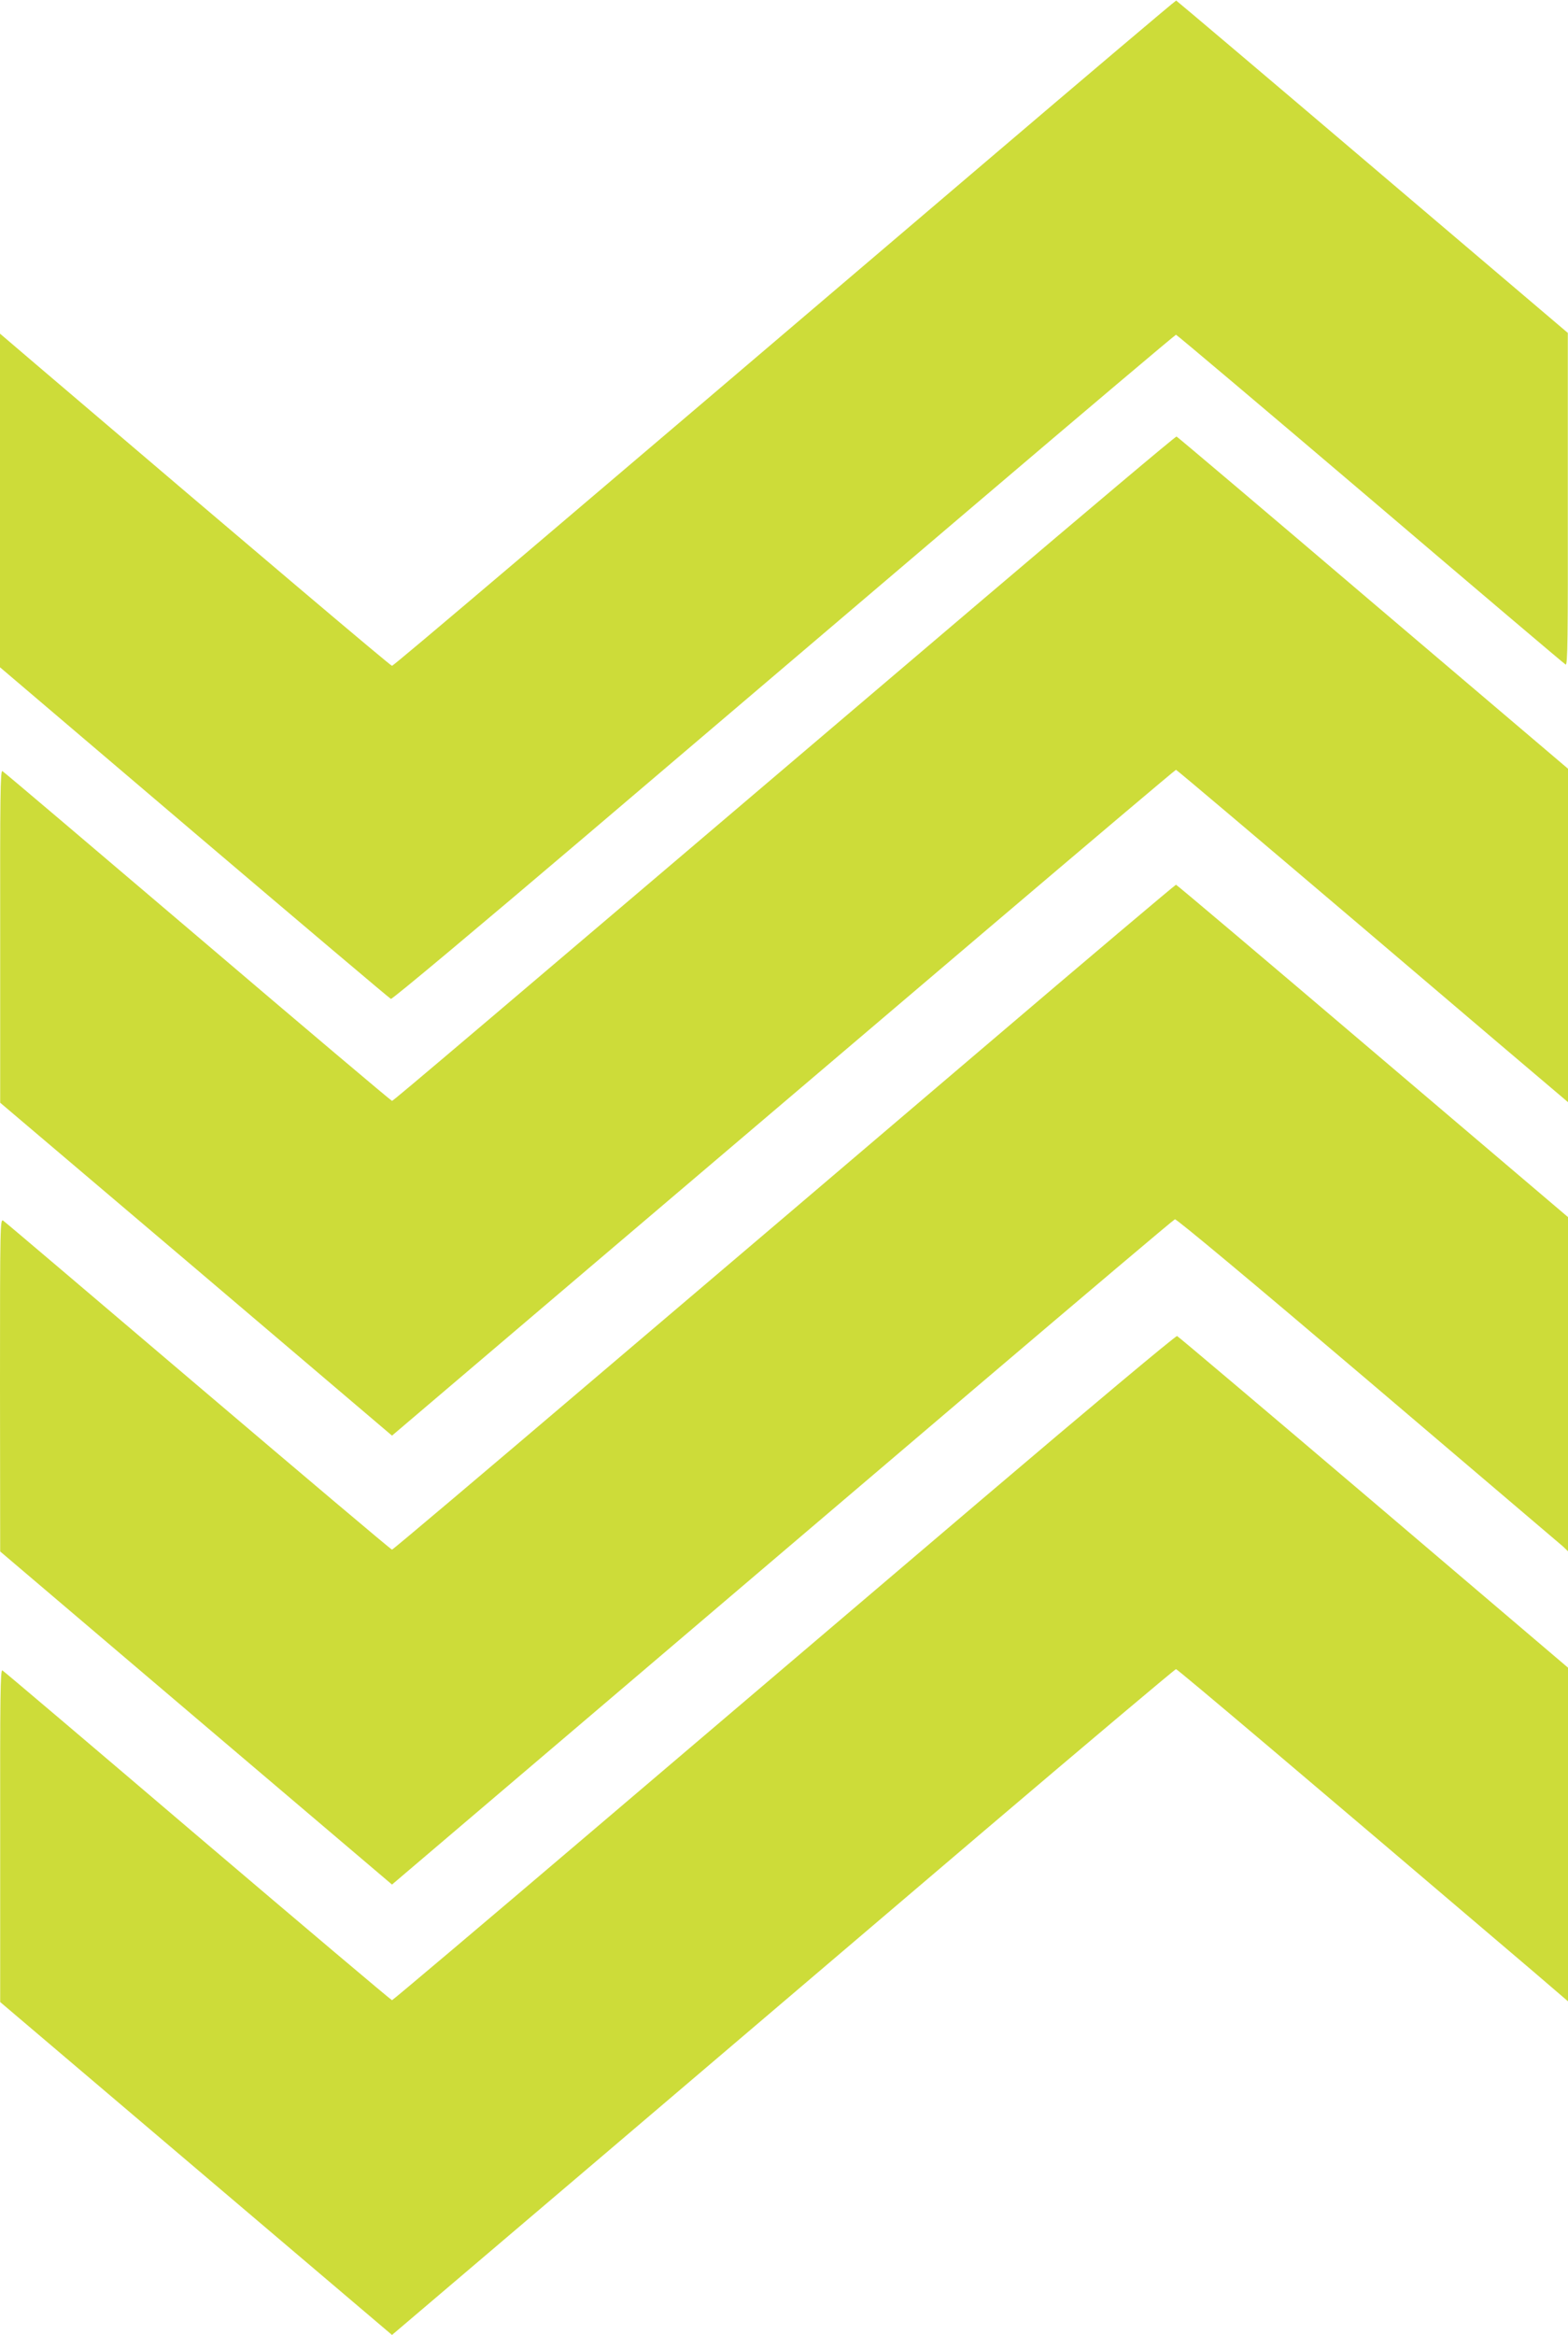
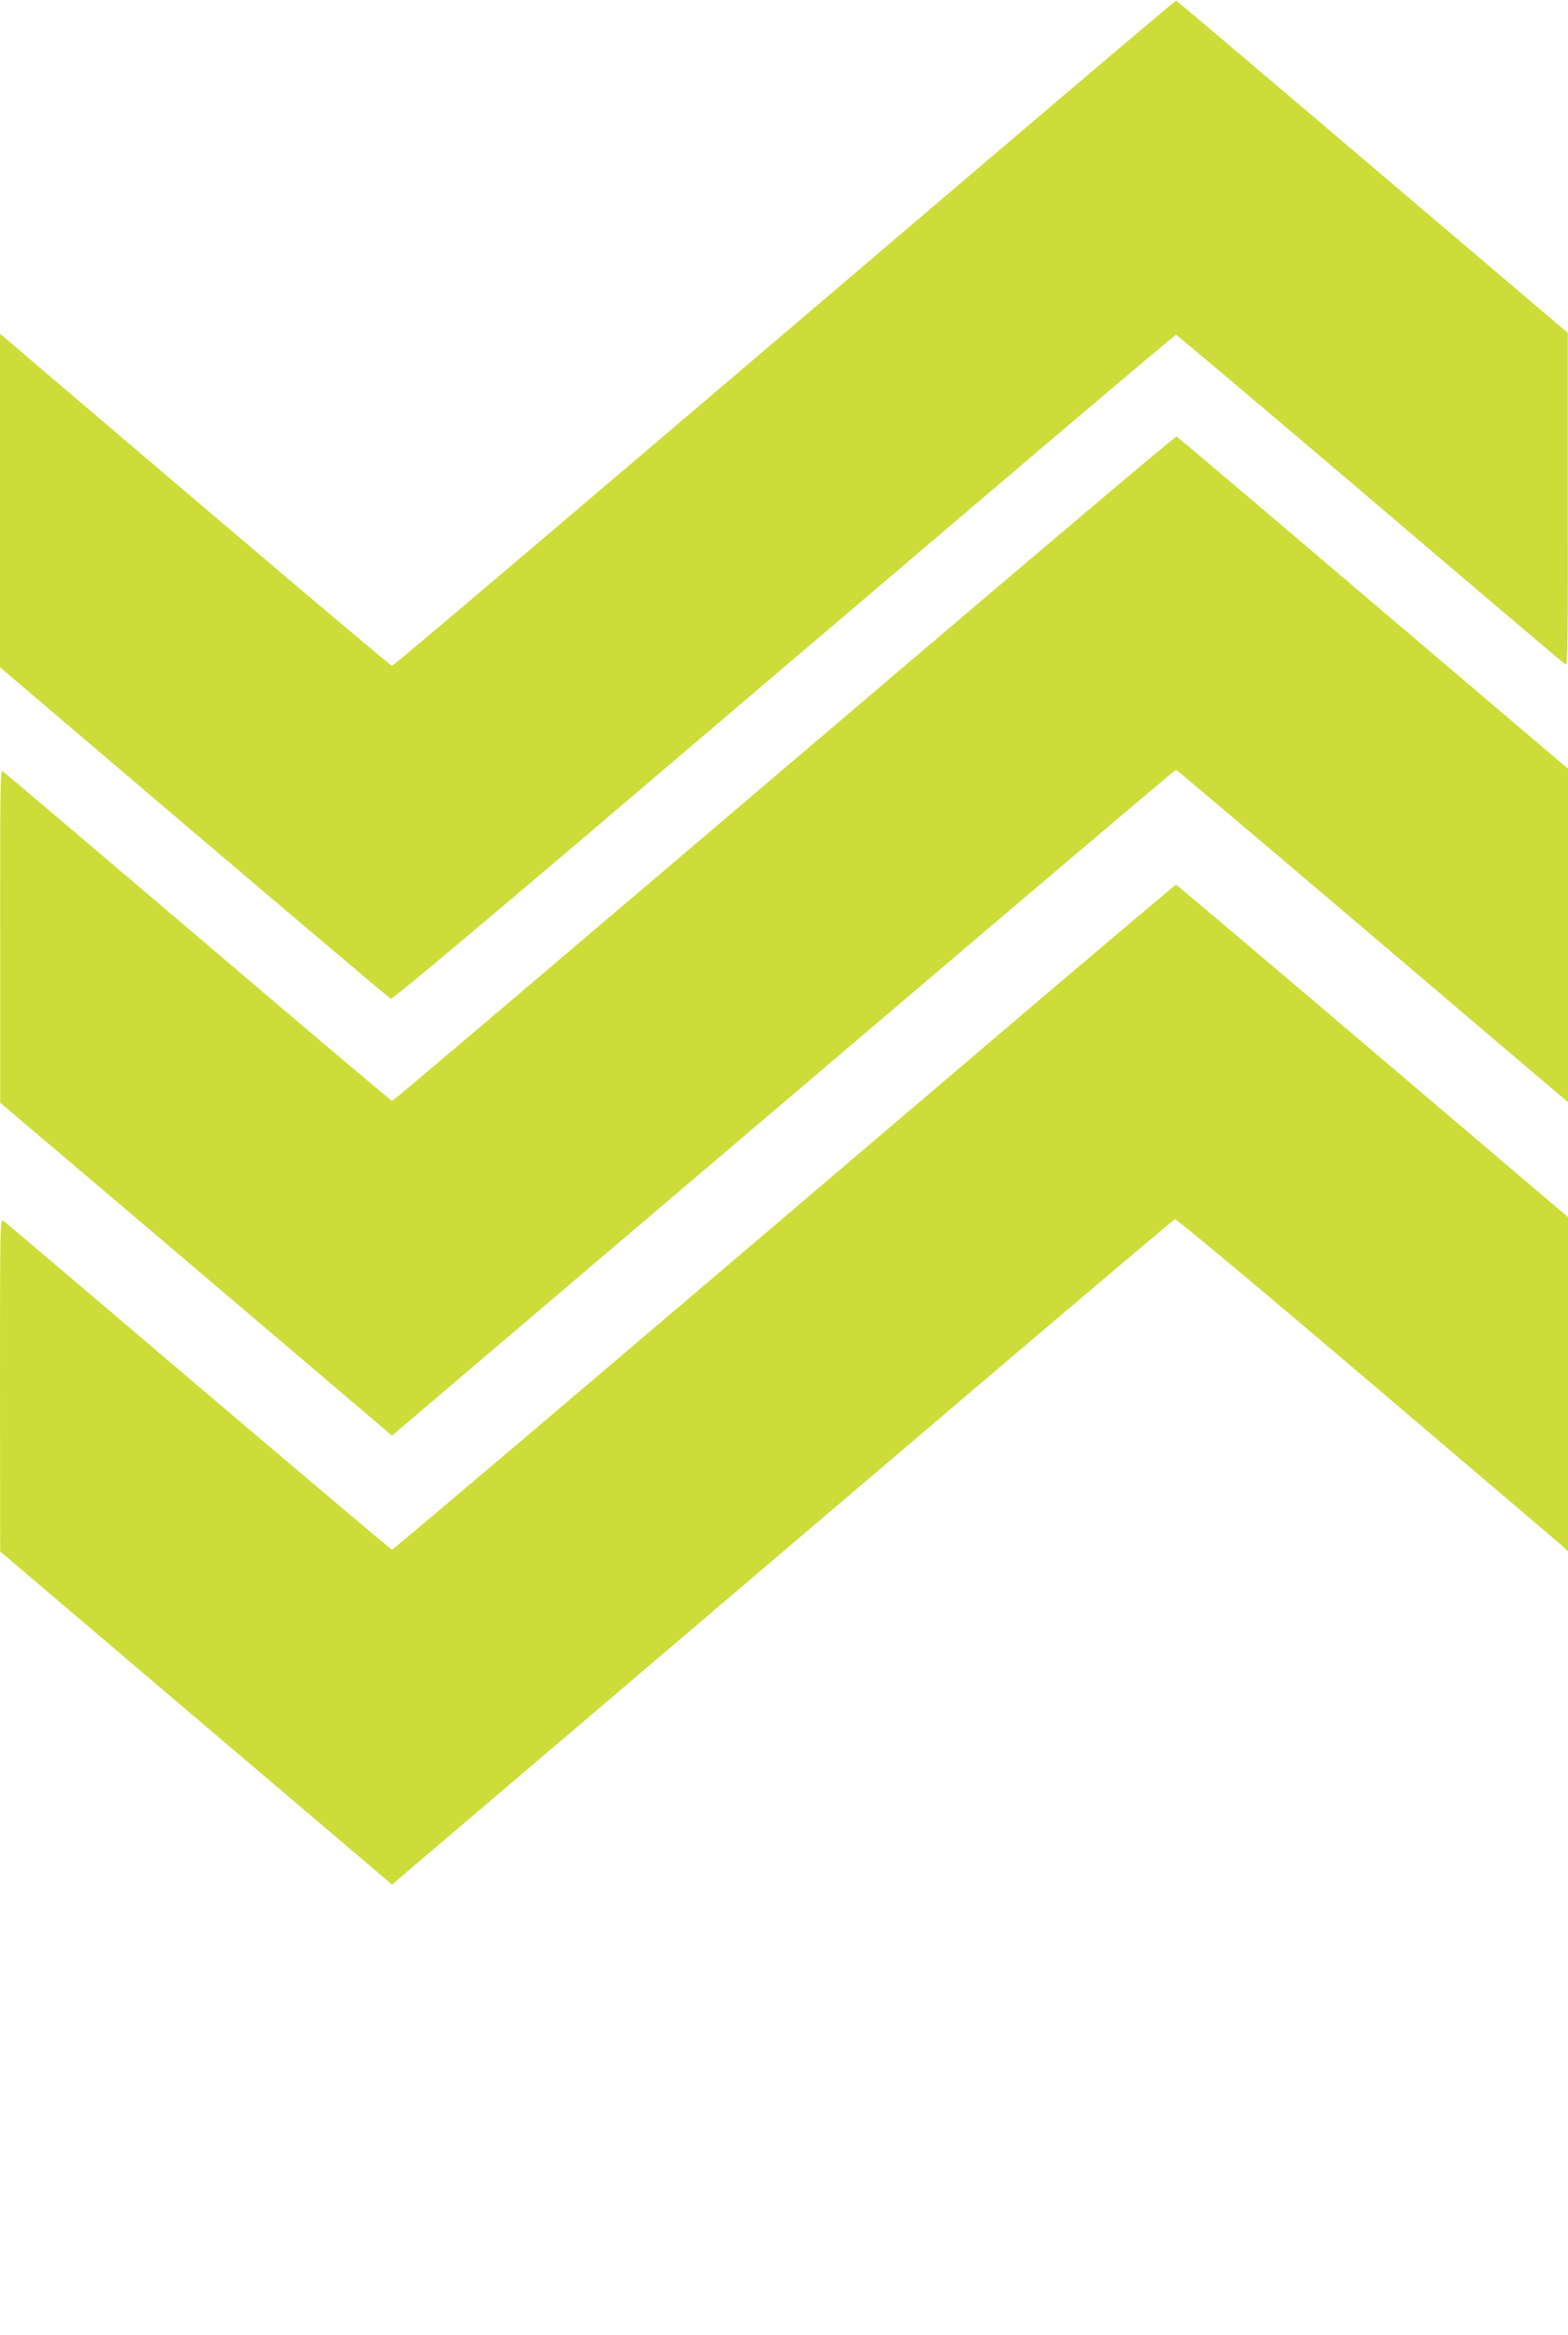
<svg xmlns="http://www.w3.org/2000/svg" version="1.0" width="860pt" height="1280pt" viewBox="0 0 860 1280" preserveAspectRatio="xMidYMid meet">
  <g transform="translate(0,1280) scale(0.1,-0.1)" fill="#cddc39" stroke="none">
    <path d="M5365 11878 c-2341 -1994 -3206 -2728 -3215 -2728 -8 0 -721 603 -1952 1652 l-198 169 0 -915 0 -914 1066 -907 c586 -498 1072 -909 1078 -911 7 -3 487 399 1067 892 580 493 1544 1314 2143 1823 598 509 1092 926 1096 926 4 0 484 -405 1066 -900 581 -495 1063 -904 1071 -908 11 -7 13 148 12 905 l0 913 -1071 910 c-589 501 -1074 911 -1077 912 -3 1 -492 -413 -1086 -919z" />
    <path d="M5385 9509 c-2854 -2427 -3228 -2744 -3235 -2744 -4 0 -484 405 -1065 900 -582 495 -1064 904 -1072 908 -11 7 -13 -146 -12 -905 l0 -913 1075 -912 1074 -913 1097 933 c603 512 1569 1334 2147 1825 577 490 1052 892 1056 892 4 0 467 -392 1031 -871 563 -479 1045 -889 1072 -911 l47 -40 0 914 0 914 -1070 909 c-588 501 -1073 911 -1077 912 -5 2 -485 -403 -1068 -898z" />
    <path d="M5384 7049 c-582 -496 -1546 -1316 -2142 -1822 -596 -507 -1087 -922 -1092 -922 -5 0 -482 403 -1061 895 -579 492 -1060 901 -1071 908 -17 13 -18 -15 -18 -900 l1 -913 1074 -913 1075 -913 1073 913 c590 502 1553 1322 2140 1821 587 499 1073 910 1081 913 8 3 423 -343 1057 -882 574 -488 1056 -898 1072 -912 l27 -26 0 916 0 916 -1072 911 c-589 501 -1074 911 -1078 911 -4 0 -484 -405 -1066 -901z" />
-     <path d="M5389 4584 c-580 -493 -1544 -1314 -2143 -1823 -598 -509 -1092 -926 -1096 -926 -4 0 -484 405 -1066 900 -581 495 -1063 904 -1071 908 -11 7 -13 -148 -12 -905 l0 -913 1075 -913 1074 -912 1102 937 c606 516 1571 1337 2145 1826 574 488 1048 887 1053 887 8 0 721 -603 1953 -1652 l197 -169 0 915 0 914 -1066 907 c-586 498 -1072 909 -1078 911 -7 3 -487 -399 -1067 -892z" />
  </g>
</svg>